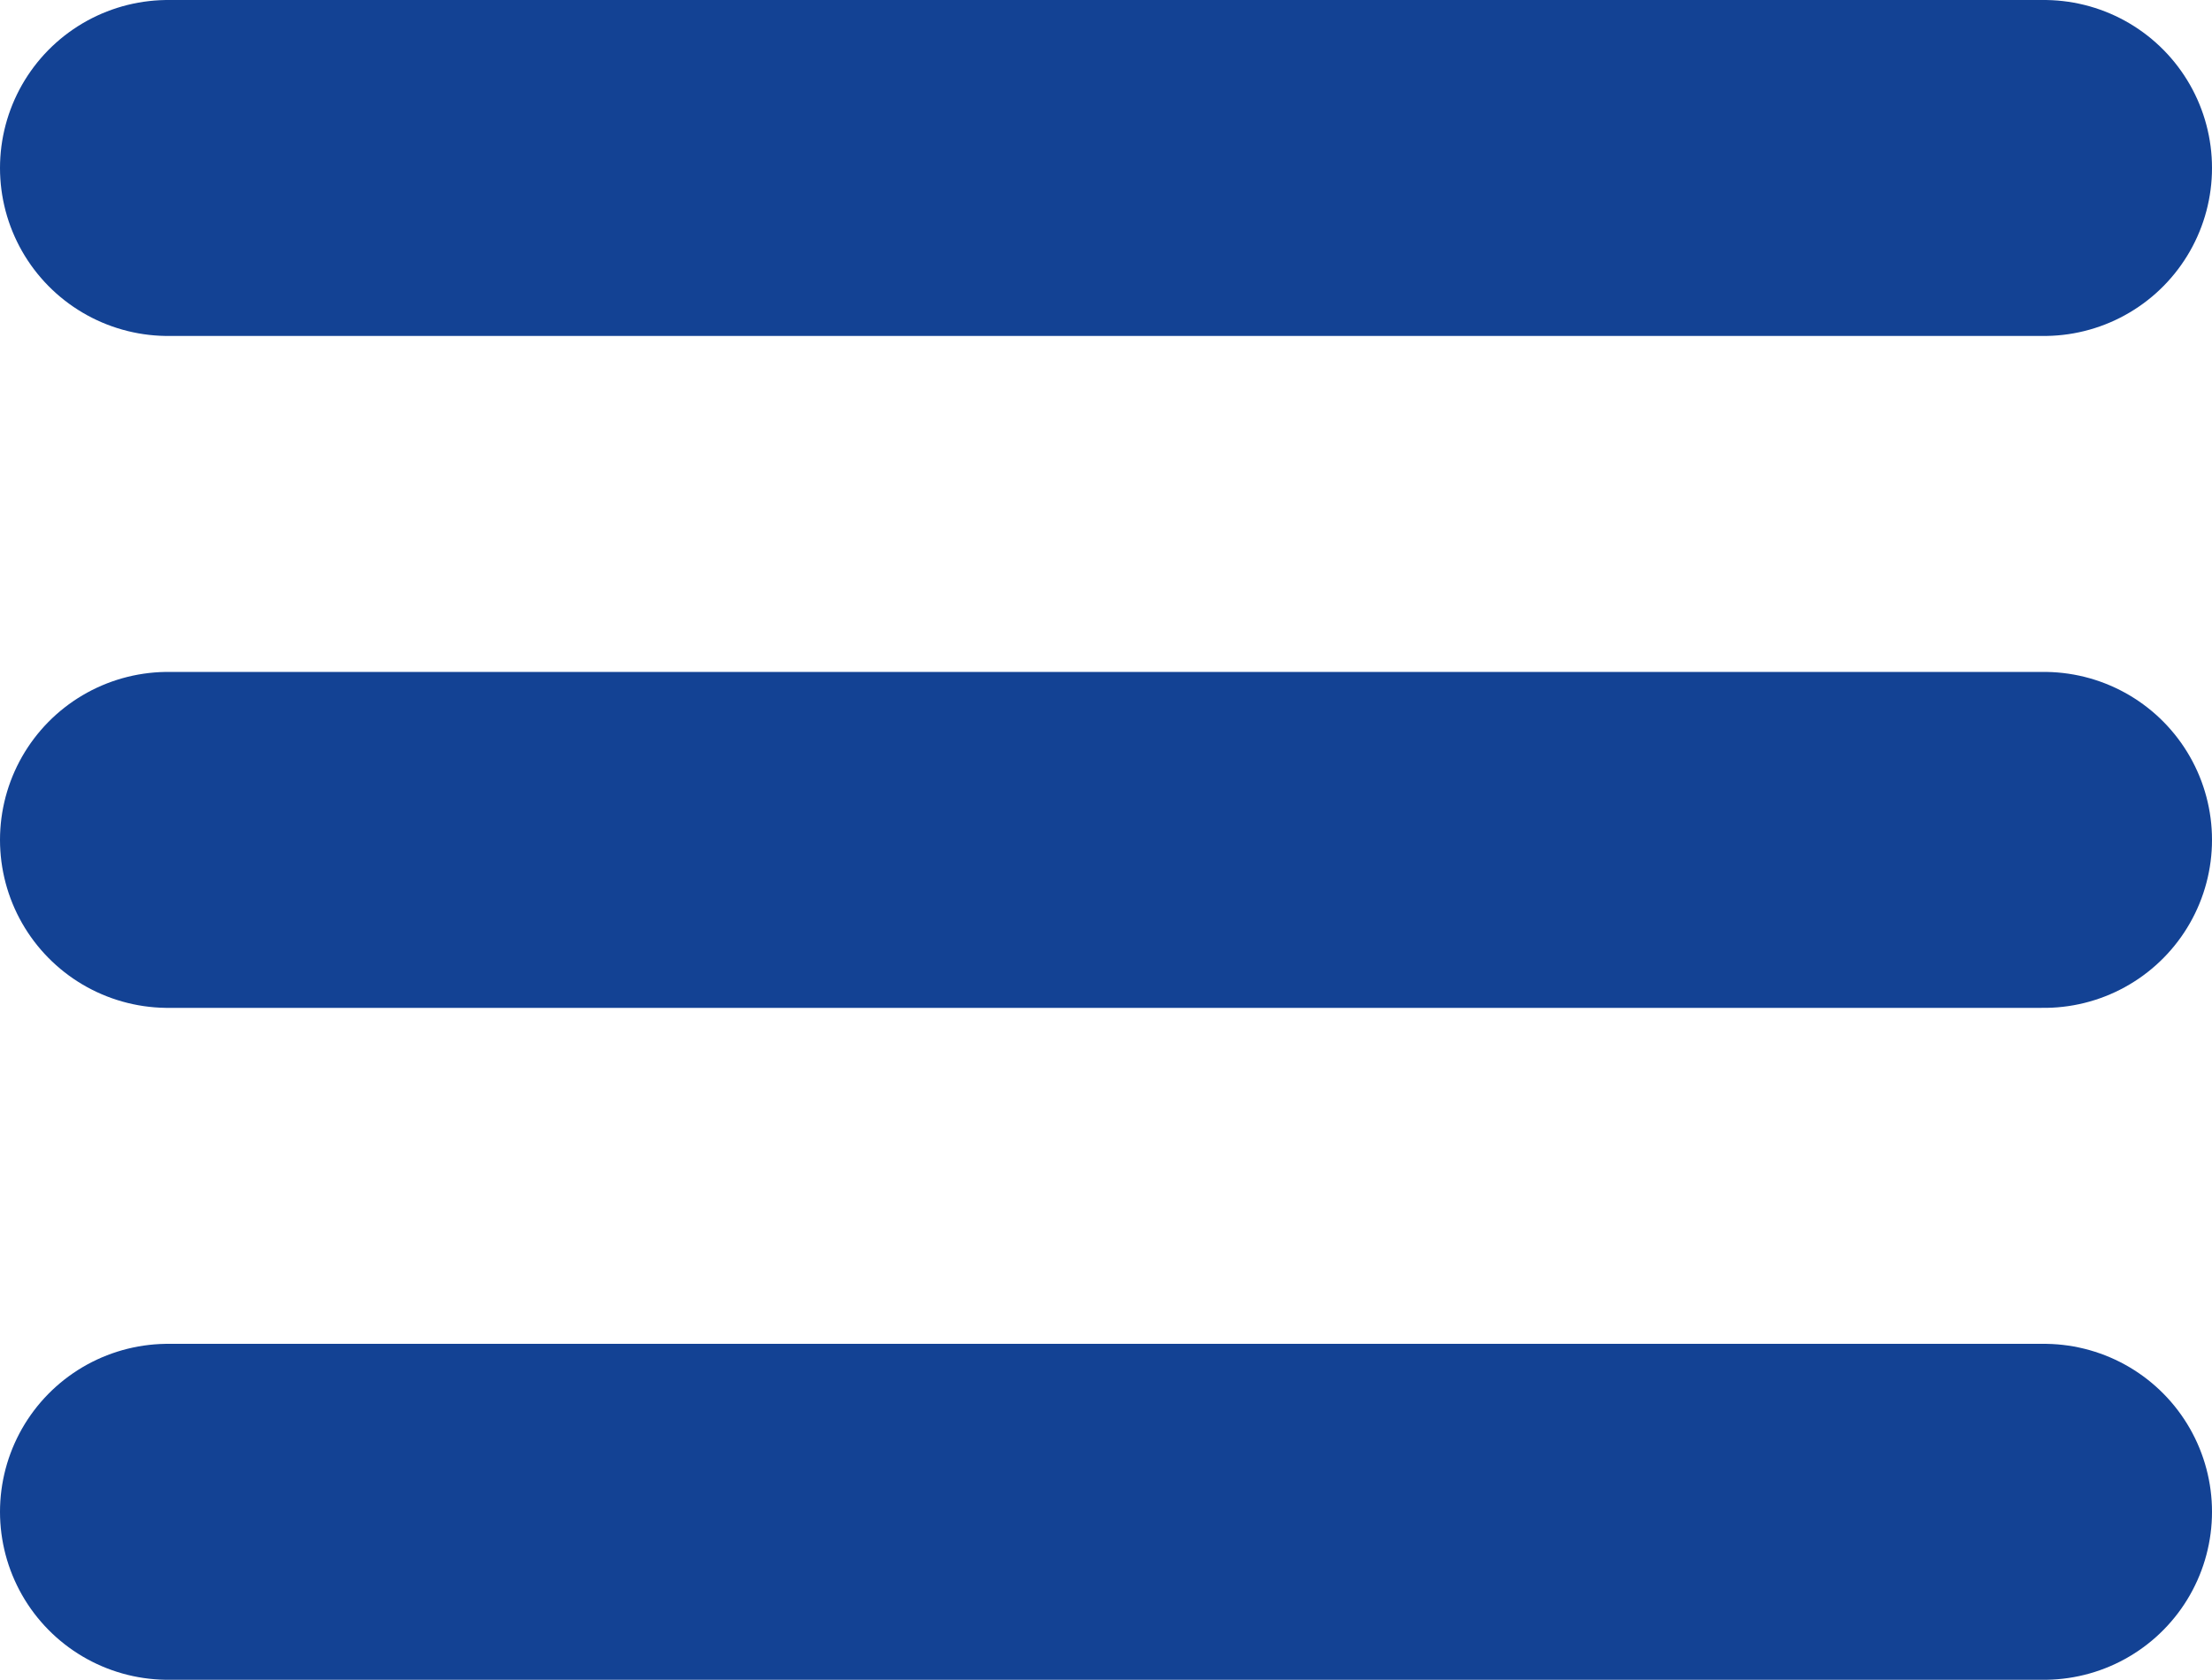
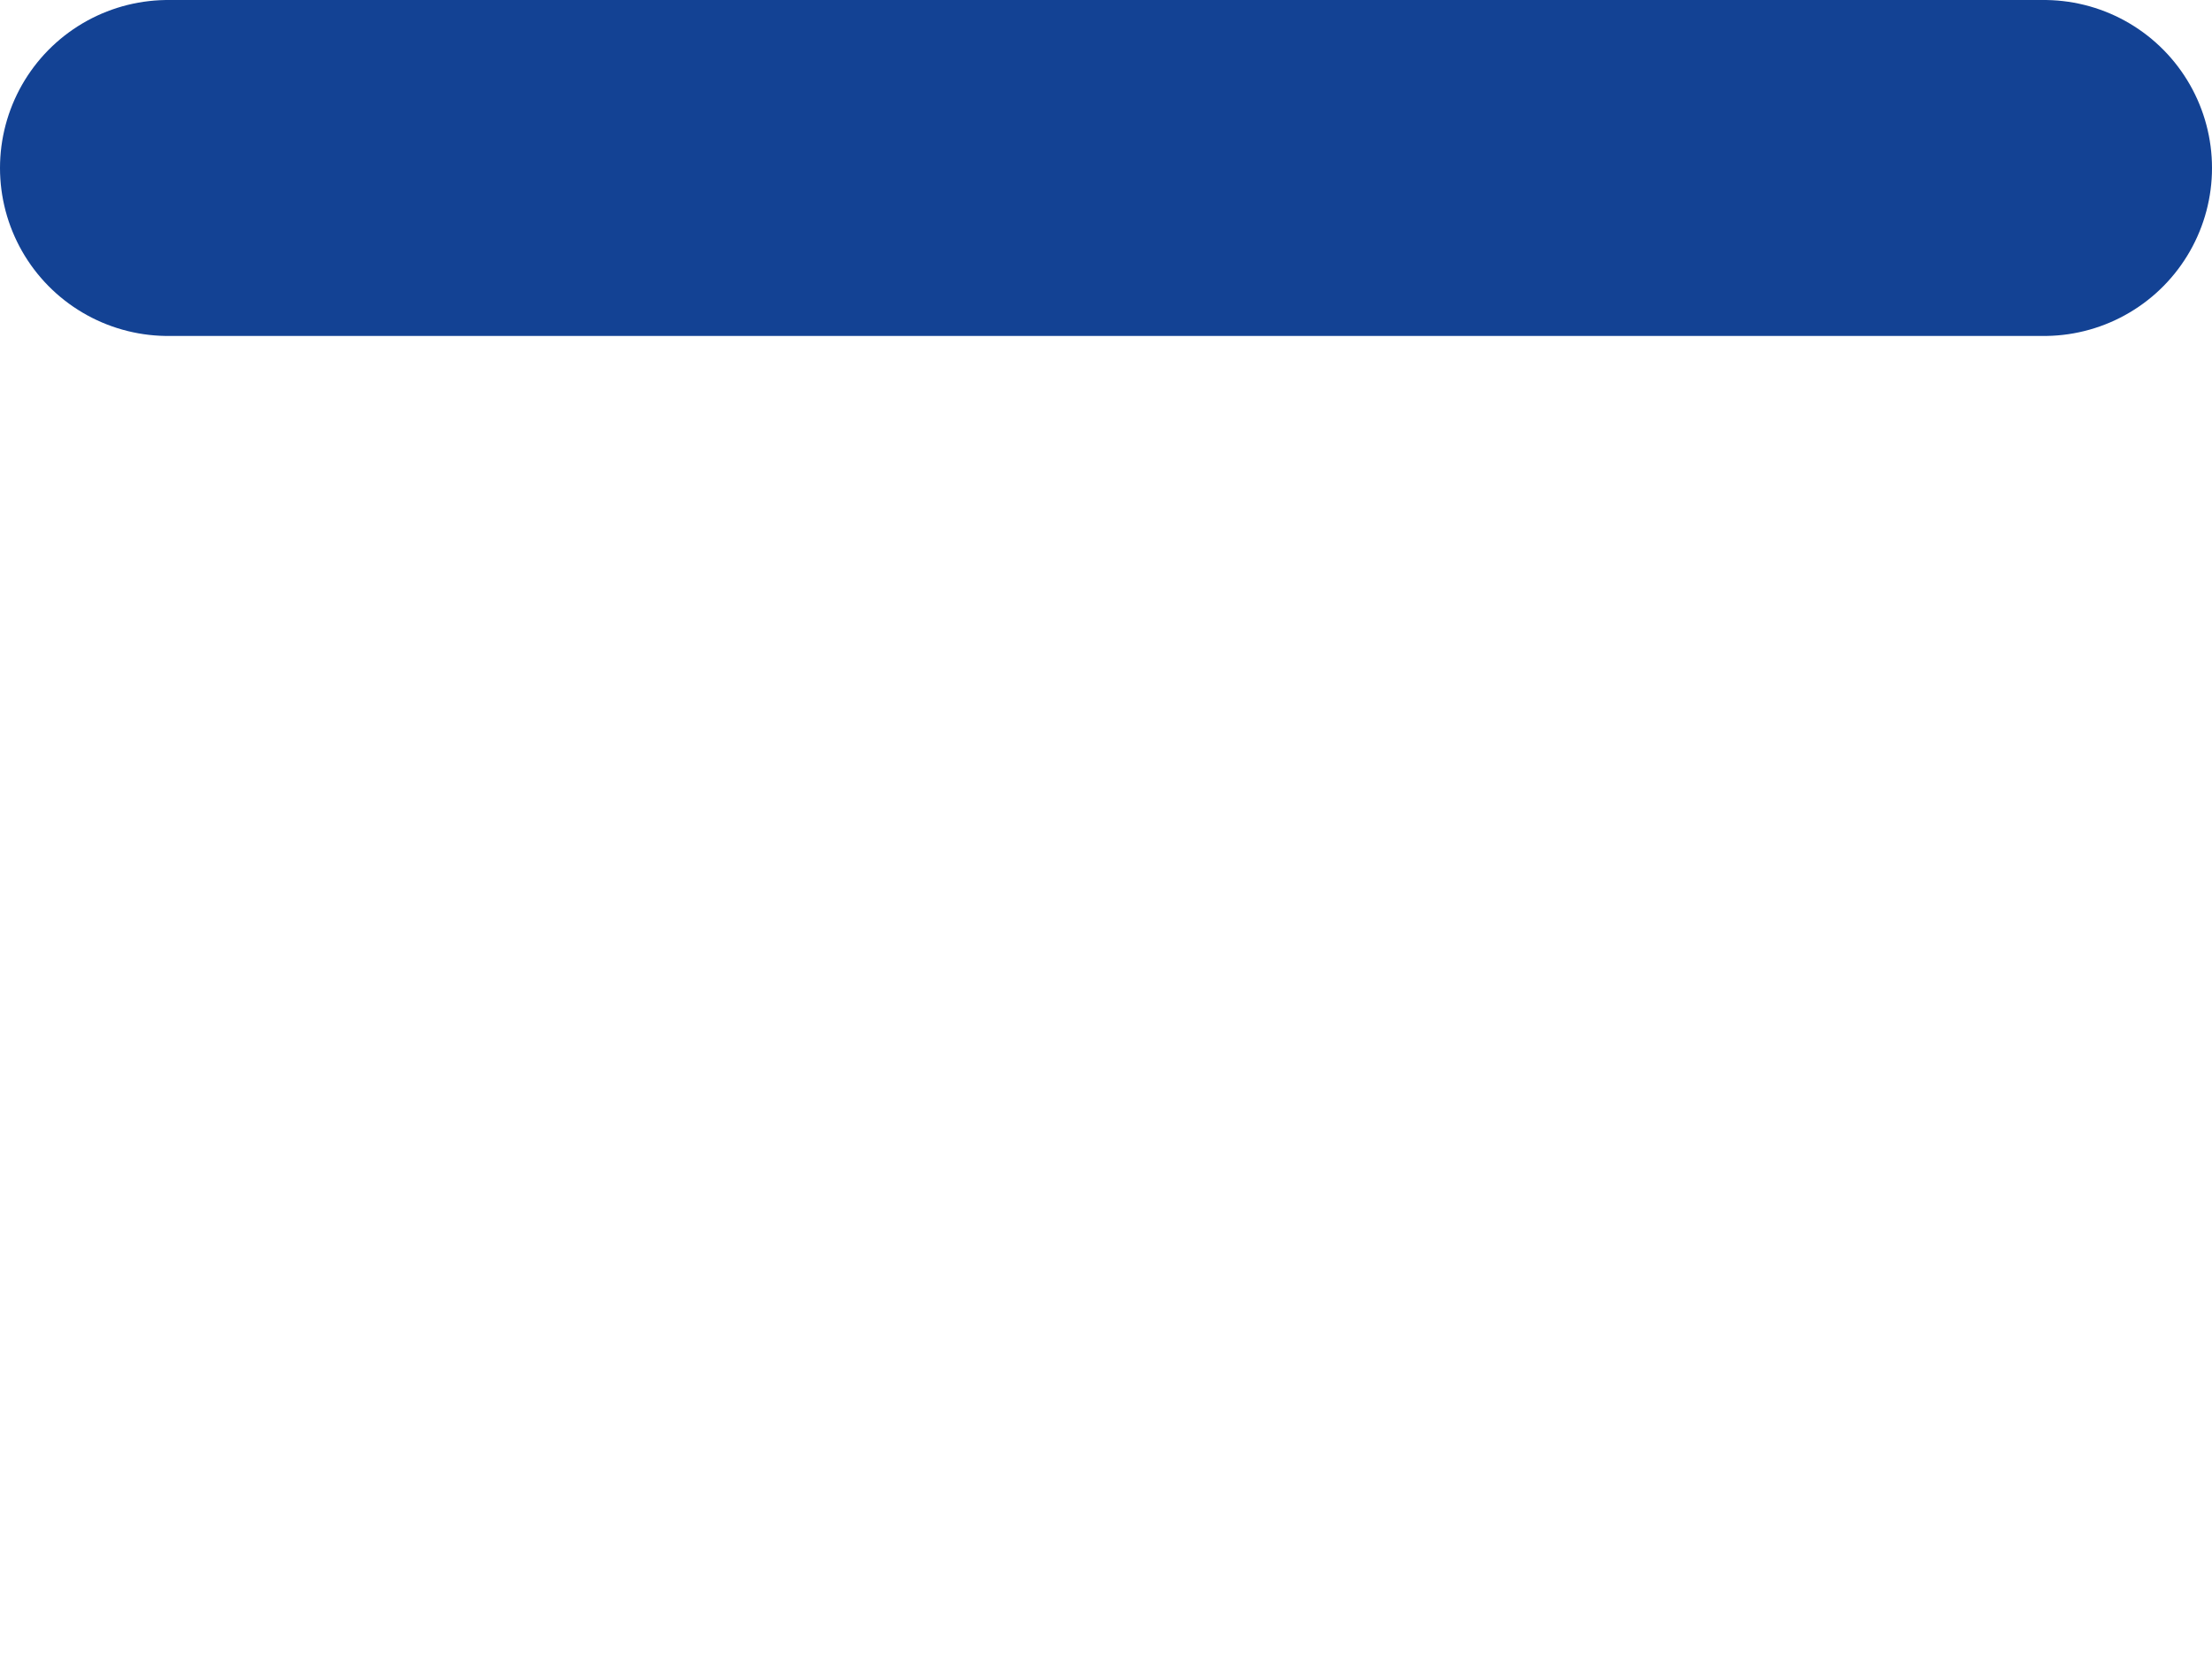
<svg xmlns="http://www.w3.org/2000/svg" width="26.333" height="20" viewBox="0 0 26.333 20">
  <defs>
    <style>.a{fill:none;stroke:#134294;stroke-linecap:round;stroke-width:4px;}</style>
  </defs>
  <g transform="translate(-10047 -23.5)">
    <path class="a" d="M10046.5,28h22.333" transform="translate(2.5 -2.5)" />
-     <path class="a" d="M10046.5,28h22.333" transform="translate(2.5 5.5)" />
-     <path class="a" d="M10046.5,28h22.333" transform="translate(2.5 13.5)" />
  </g>
</svg>